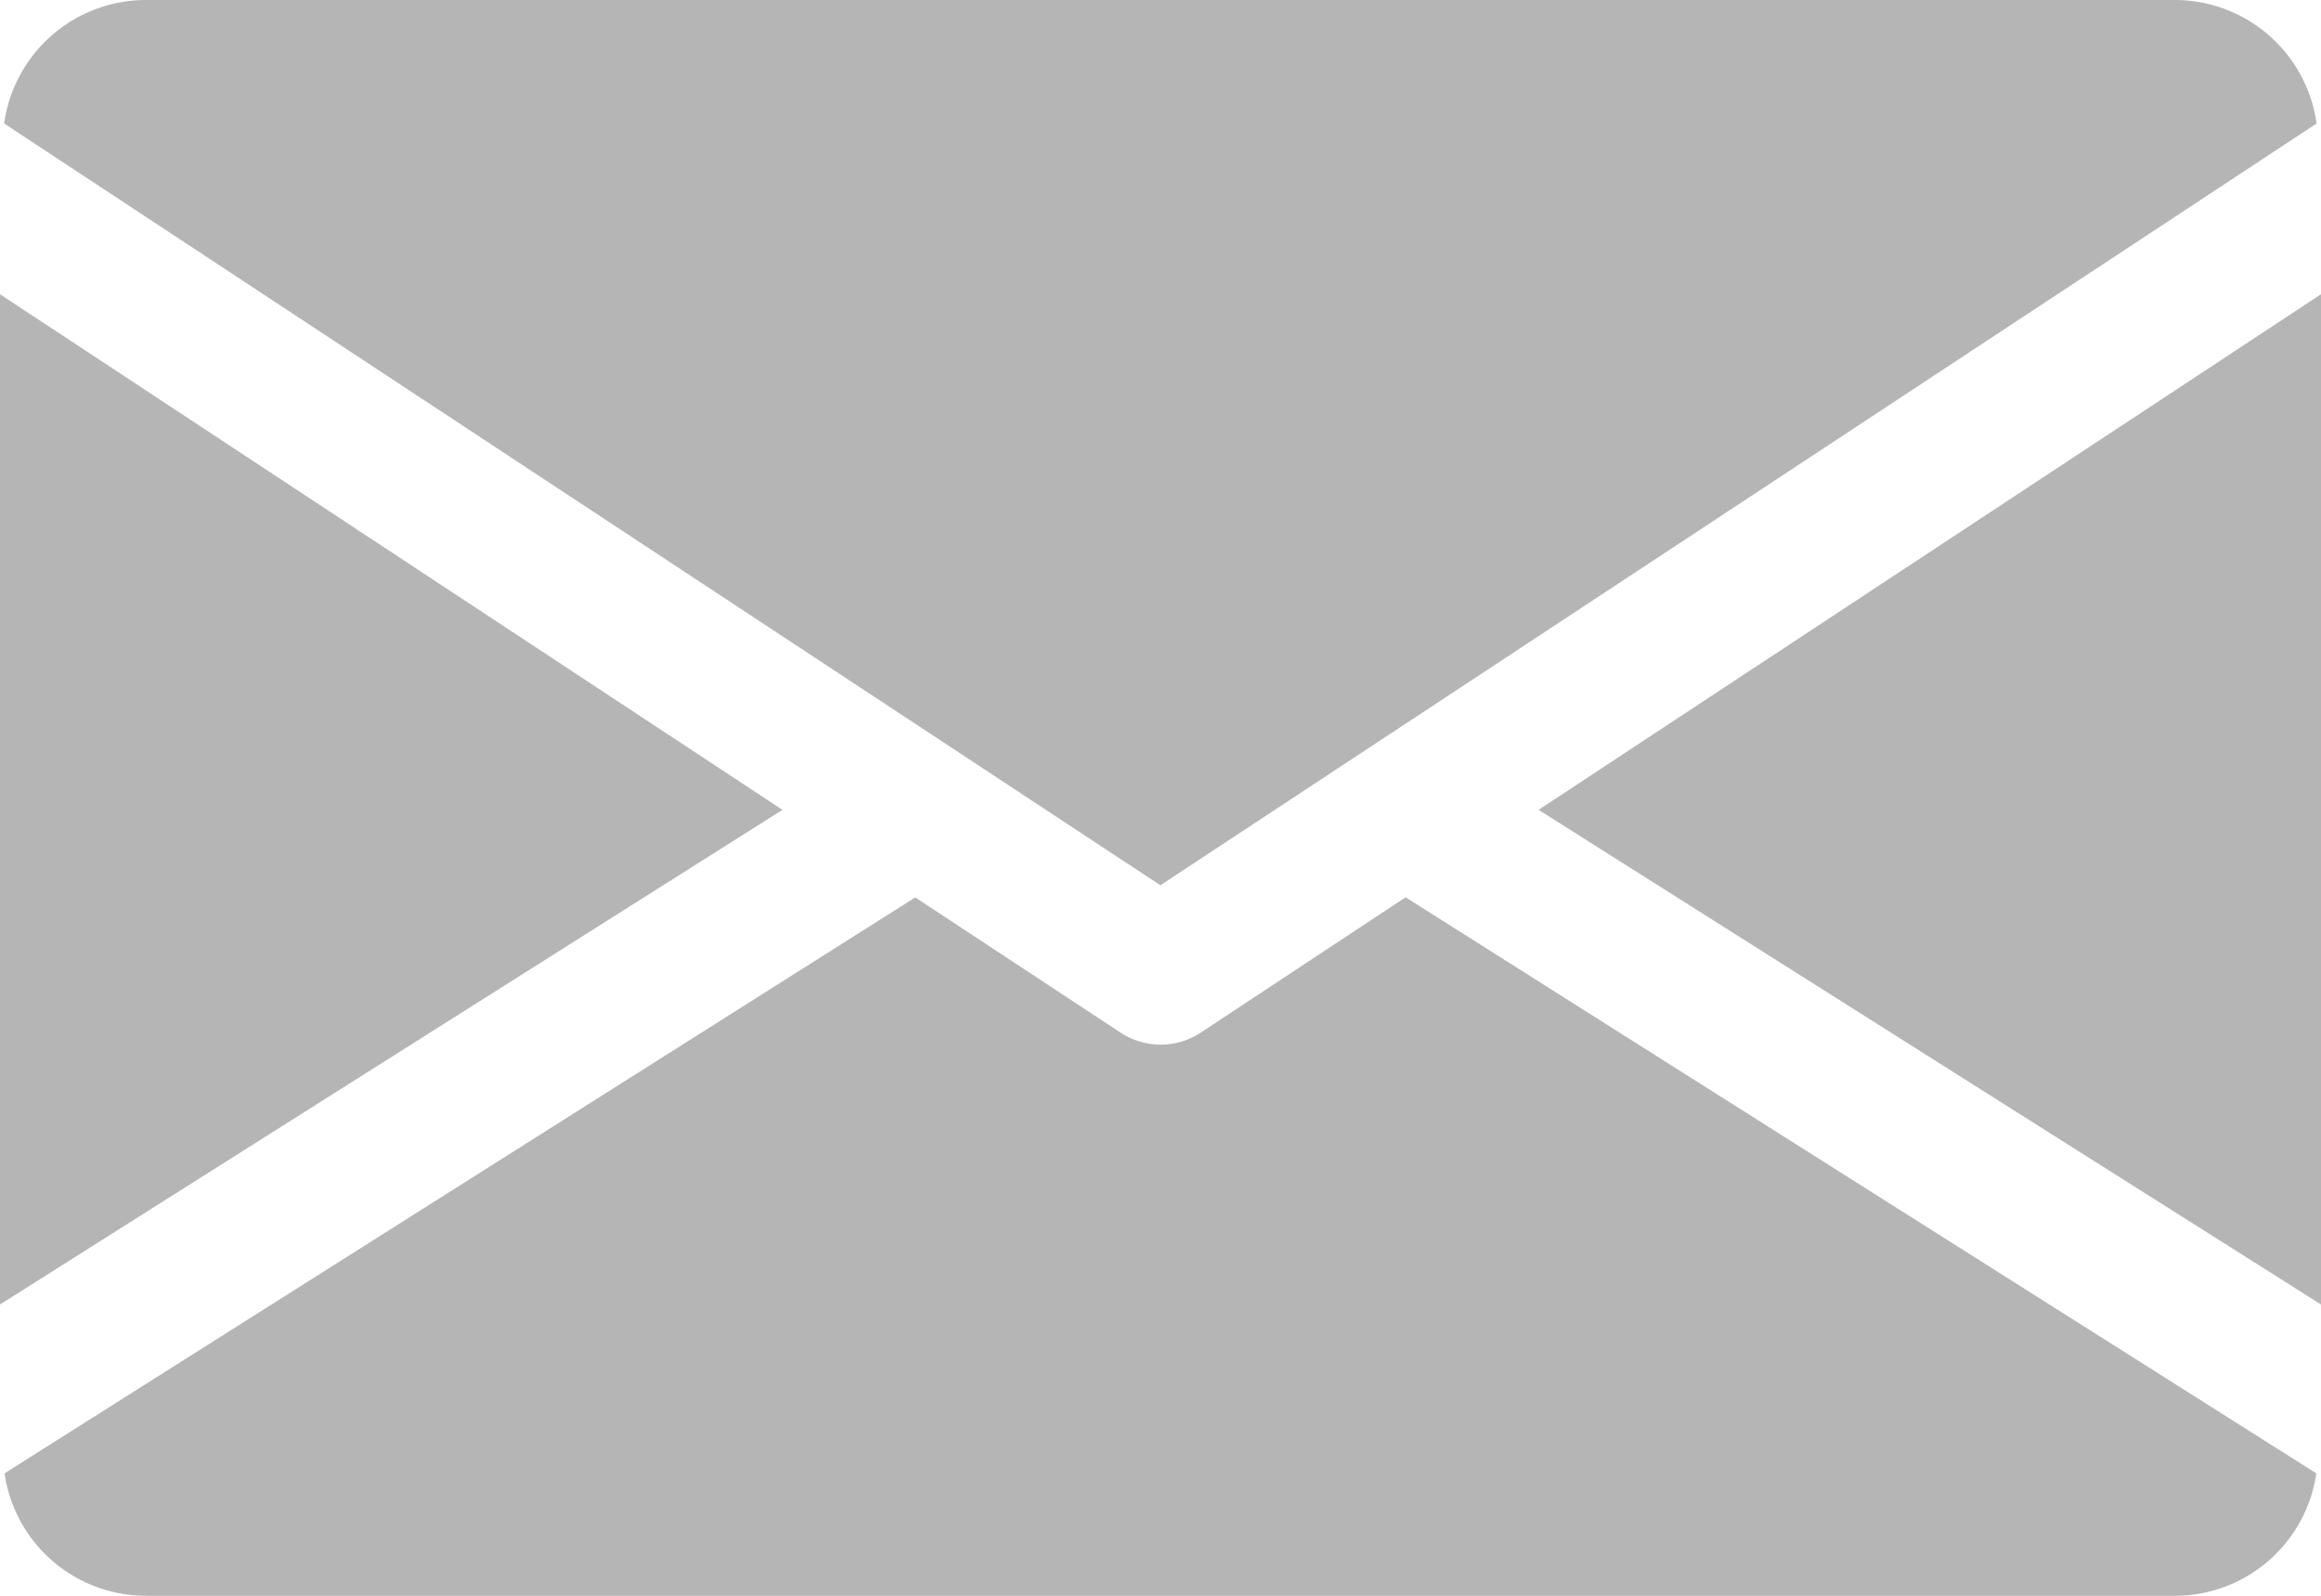
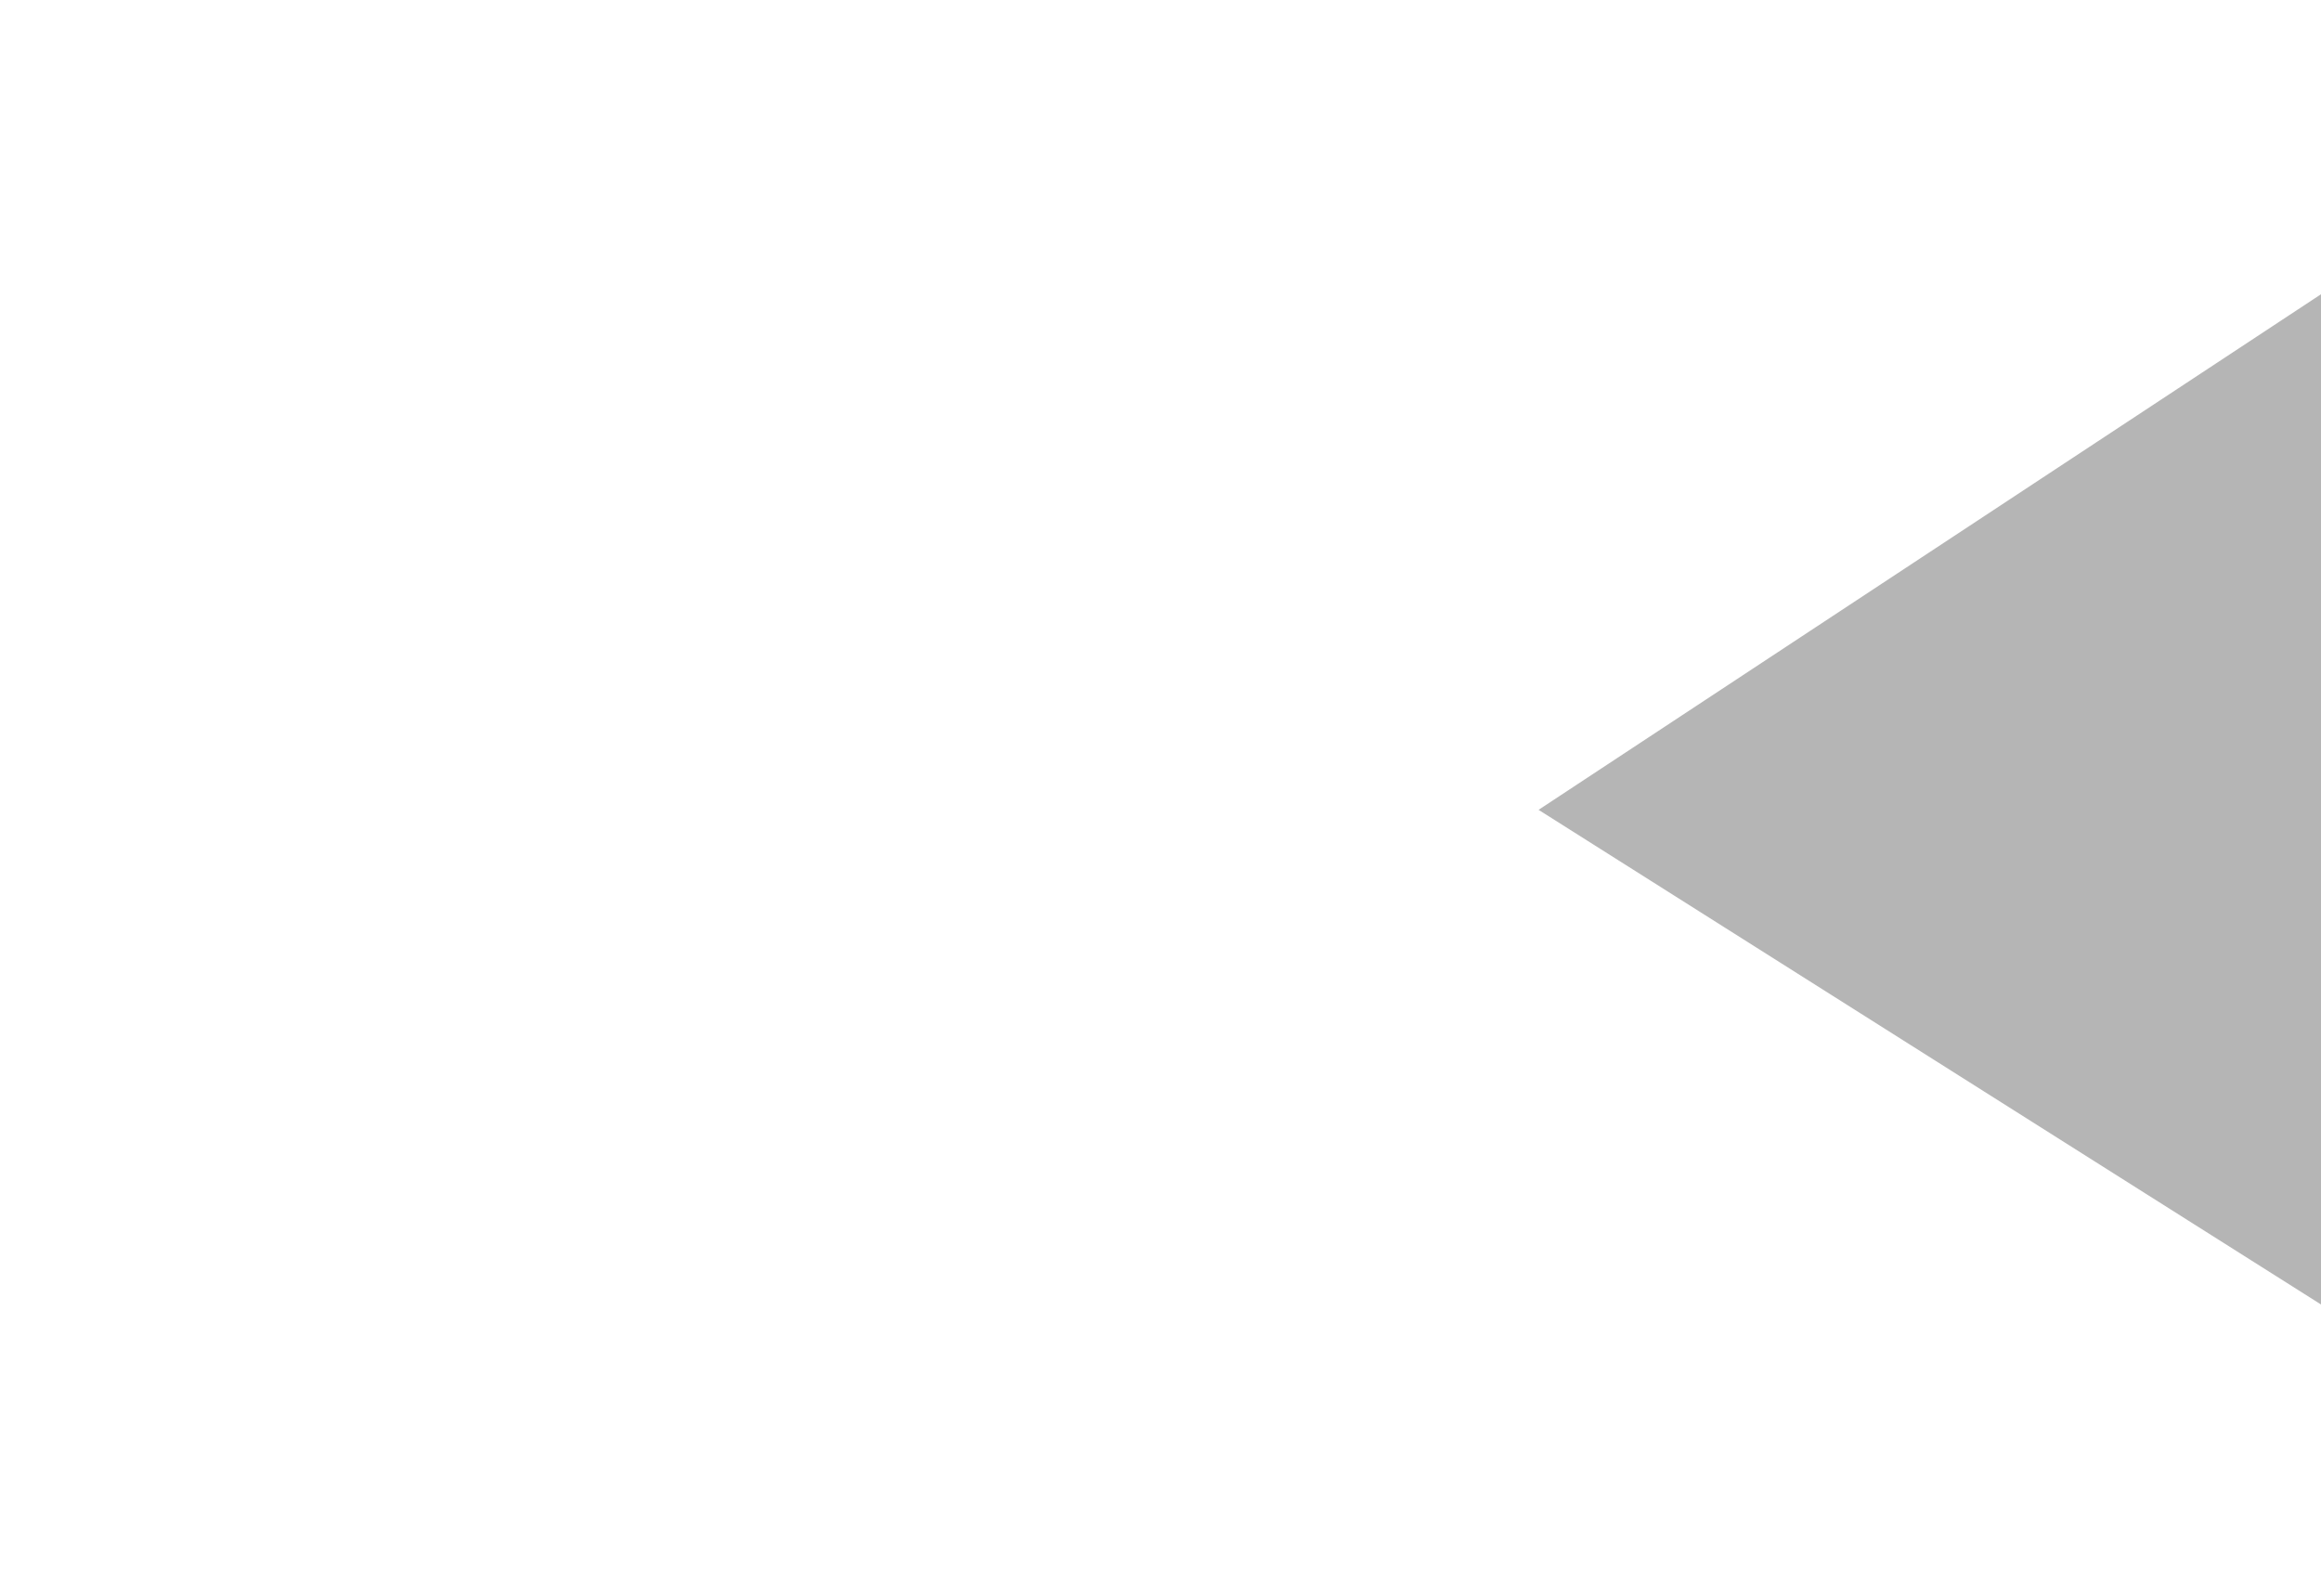
<svg xmlns="http://www.w3.org/2000/svg" width="17.386" height="11.953" viewBox="0 0 17.386 11.953">
  <g id="email" transform="translate(17.386 11.953) rotate(180)">
    <g id="Group_12" data-name="Group 12" transform="translate(11.525 2.182)">
      <g id="Group_11" data-name="Group 11">
-         <path id="Path_9998" data-name="Path 9998" d="M0,3.705,5.861,0V7.567Z" fill="#b5b5b5" />
-       </g>
+         </g>
    </g>
    <g id="Group_14" data-name="Group 14" transform="translate(0 2.182)">
      <g id="Group_13" data-name="Group 13">
        <path id="Path_9999" data-name="Path 9999" d="M0,7.567V0L5.861,3.705Z" fill="#b5b5b5" />
      </g>
    </g>
    <g id="Group_16" data-name="Group 16" transform="translate(0.033 5.322)">
      <g id="Group_15" data-name="Group 15" transform="translate(0 0)">
-         <path id="Path_10000" data-name="Path 10000" d="M16.267,6.631H1.054A1.073,1.073,0,0,1,0,5.706L8.661,0l8.661,5.706A1.073,1.073,0,0,1,16.267,6.631Z" fill="#b5b5b5" />
-       </g>
+         </g>
    </g>
    <g id="Group_18" data-name="Group 18" transform="translate(0.035)">
      <g id="Group_17" data-name="Group 17">
-         <path id="Path_10001" data-name="Path 10001" d="M10.495,5.231,8.957,4.218a.546.546,0,0,0-.6,0L6.822,5.232,0,.917A1.071,1.071,0,0,1,1.052,0H16.265a1.071,1.071,0,0,1,1.052.917Z" fill="#b5b5b5" />
-       </g>
+         </g>
    </g>
  </g>
</svg>